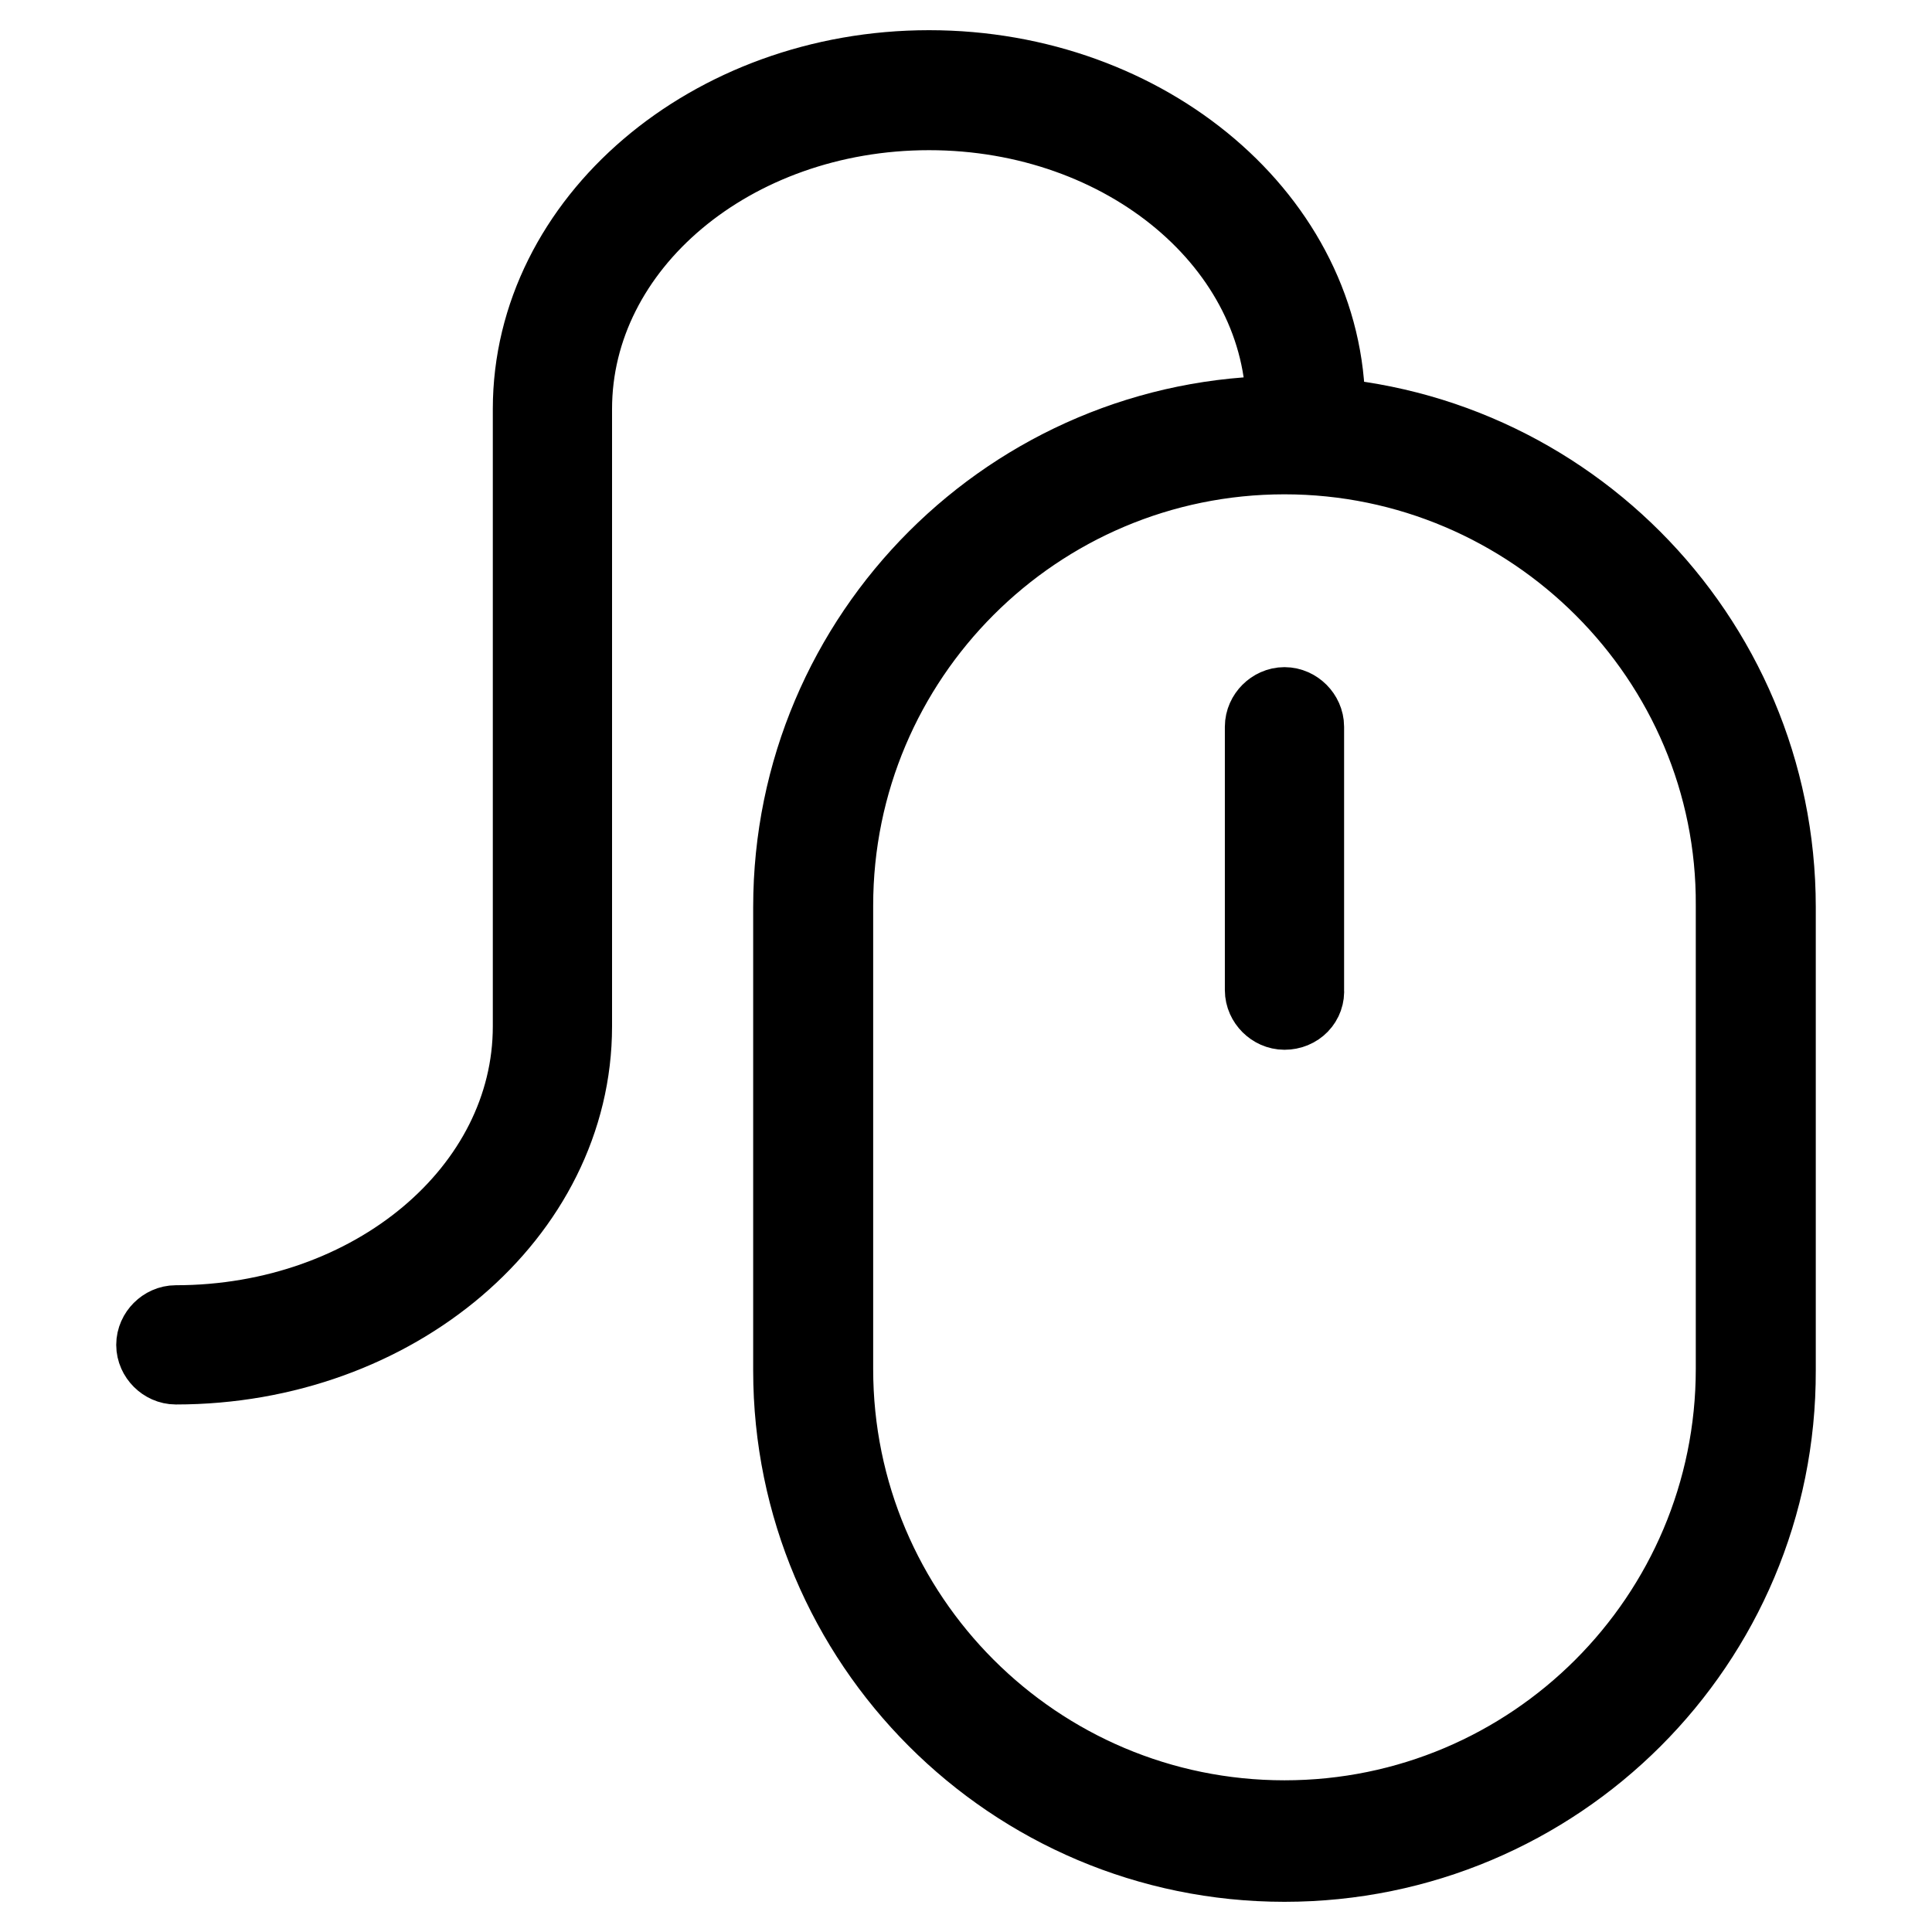
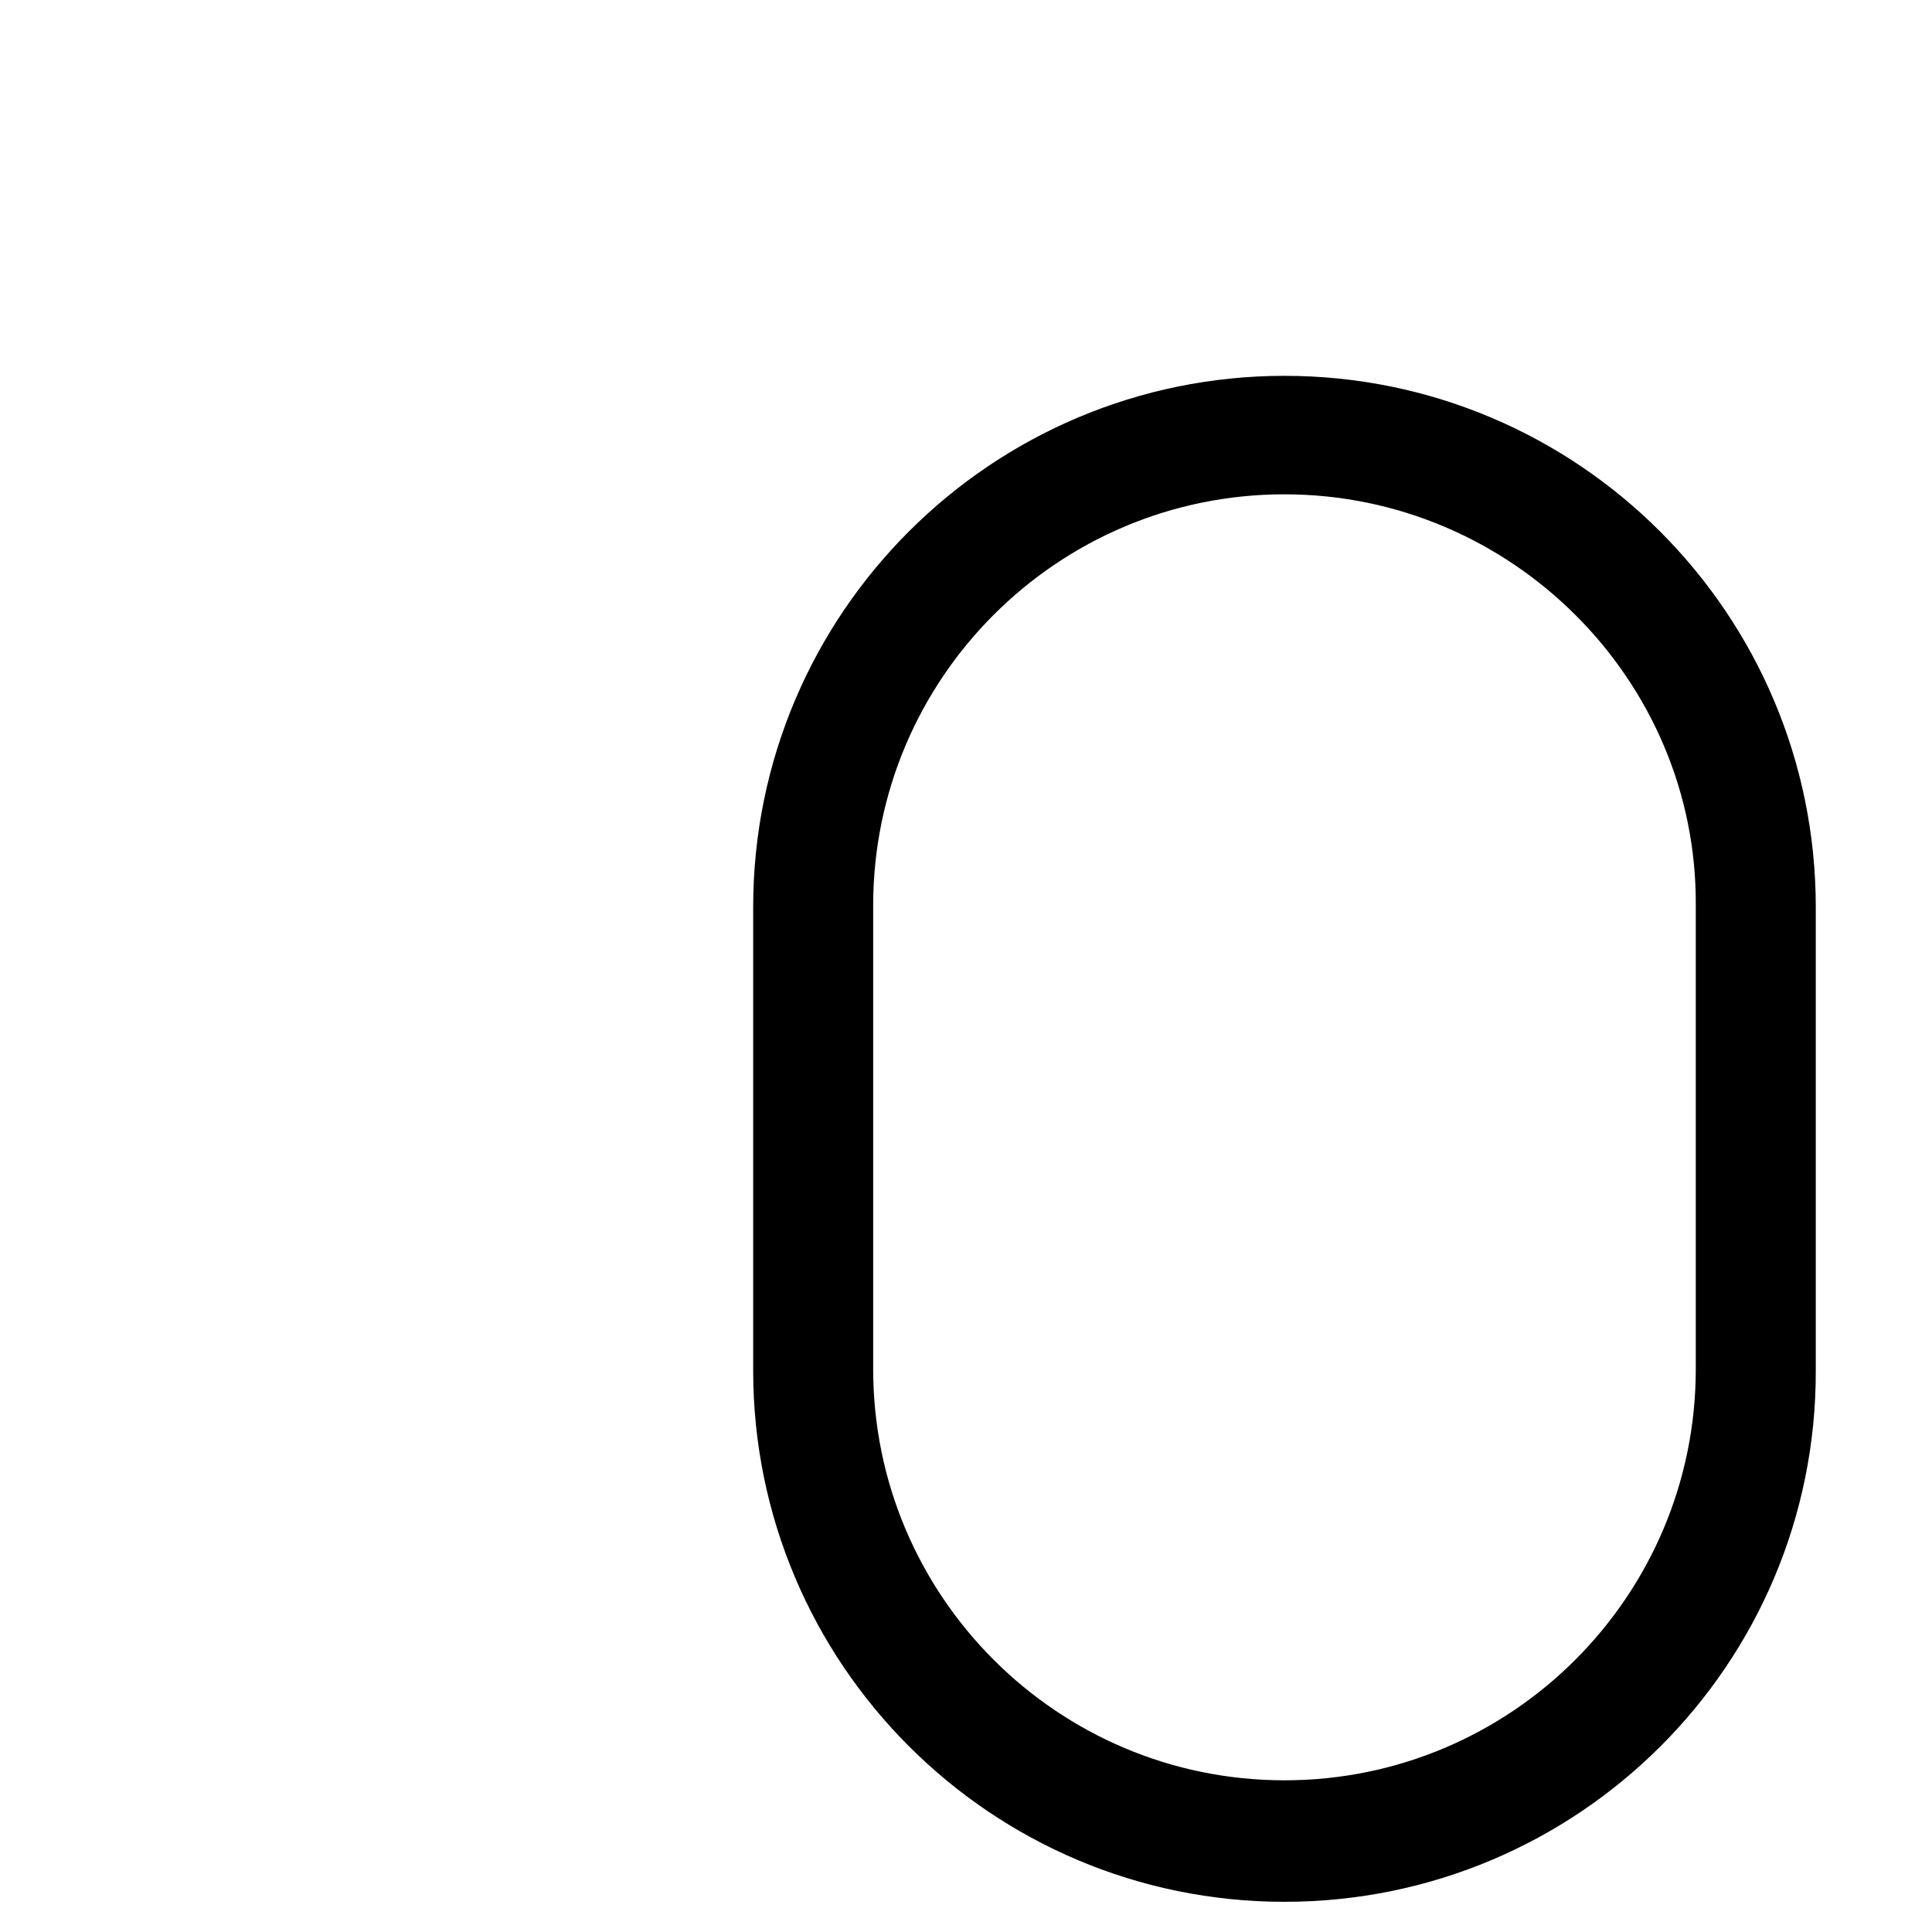
<svg xmlns="http://www.w3.org/2000/svg" version="1.1" x="0px" y="0px" viewBox="0 0 256 256" enable-background="new 0 0 256 256" xml:space="preserve">
  <g>
    <path stroke-width="12" fill-opacity="0" stroke="#000000" d="M170.2,246c-35.6,0-64.4-28.9-64.4-64.4v-61.4c0-35.6,28.9-64.4,64.4-64.4c35.6,0,64.4,28.9,64.4,64.4v61.4 C234.7,217.2,205.8,246,170.2,246z M170.2,59.5c-33.4,0-60.5,27.1-60.5,60.5v61.4c0,33.4,27.1,60.5,60.5,60.5 c33.4,0,60.5-27.1,60.5-60.5v-61.4C230.9,86.8,203.6,59.5,170.2,59.5L170.2,59.5z" />
-     <path stroke-width="12" fill-opacity="0" stroke="#000000" d="M170.2,133.1c-1,0-1.9-0.9-1.9-1.9V96.3c0-1,0.9-1.9,1.9-1.9c1,0,1.9,0.9,1.9,1.9v34.9 C172.2,132.2,171.4,133.1,170.2,133.1z M23.3,180.1c-1,0-1.9-0.9-1.9-1.9c0-1,0.9-1.9,1.9-1.9c26.5,0,48-18,48-40.3V54.2 c0-24.3,23.3-44.2,51.8-44.2c28.5,0,51.8,19.8,51.8,44.2c0,1-0.9,1.9-1.9,1.9s-1.9-0.9-1.9-1.9c0-22.3-21.5-40.3-48-40.3 c-26.5,0-48,18-48,40.3v81.8C75.1,160.3,51.9,180.1,23.3,180.1z" />
  </g>
</svg>